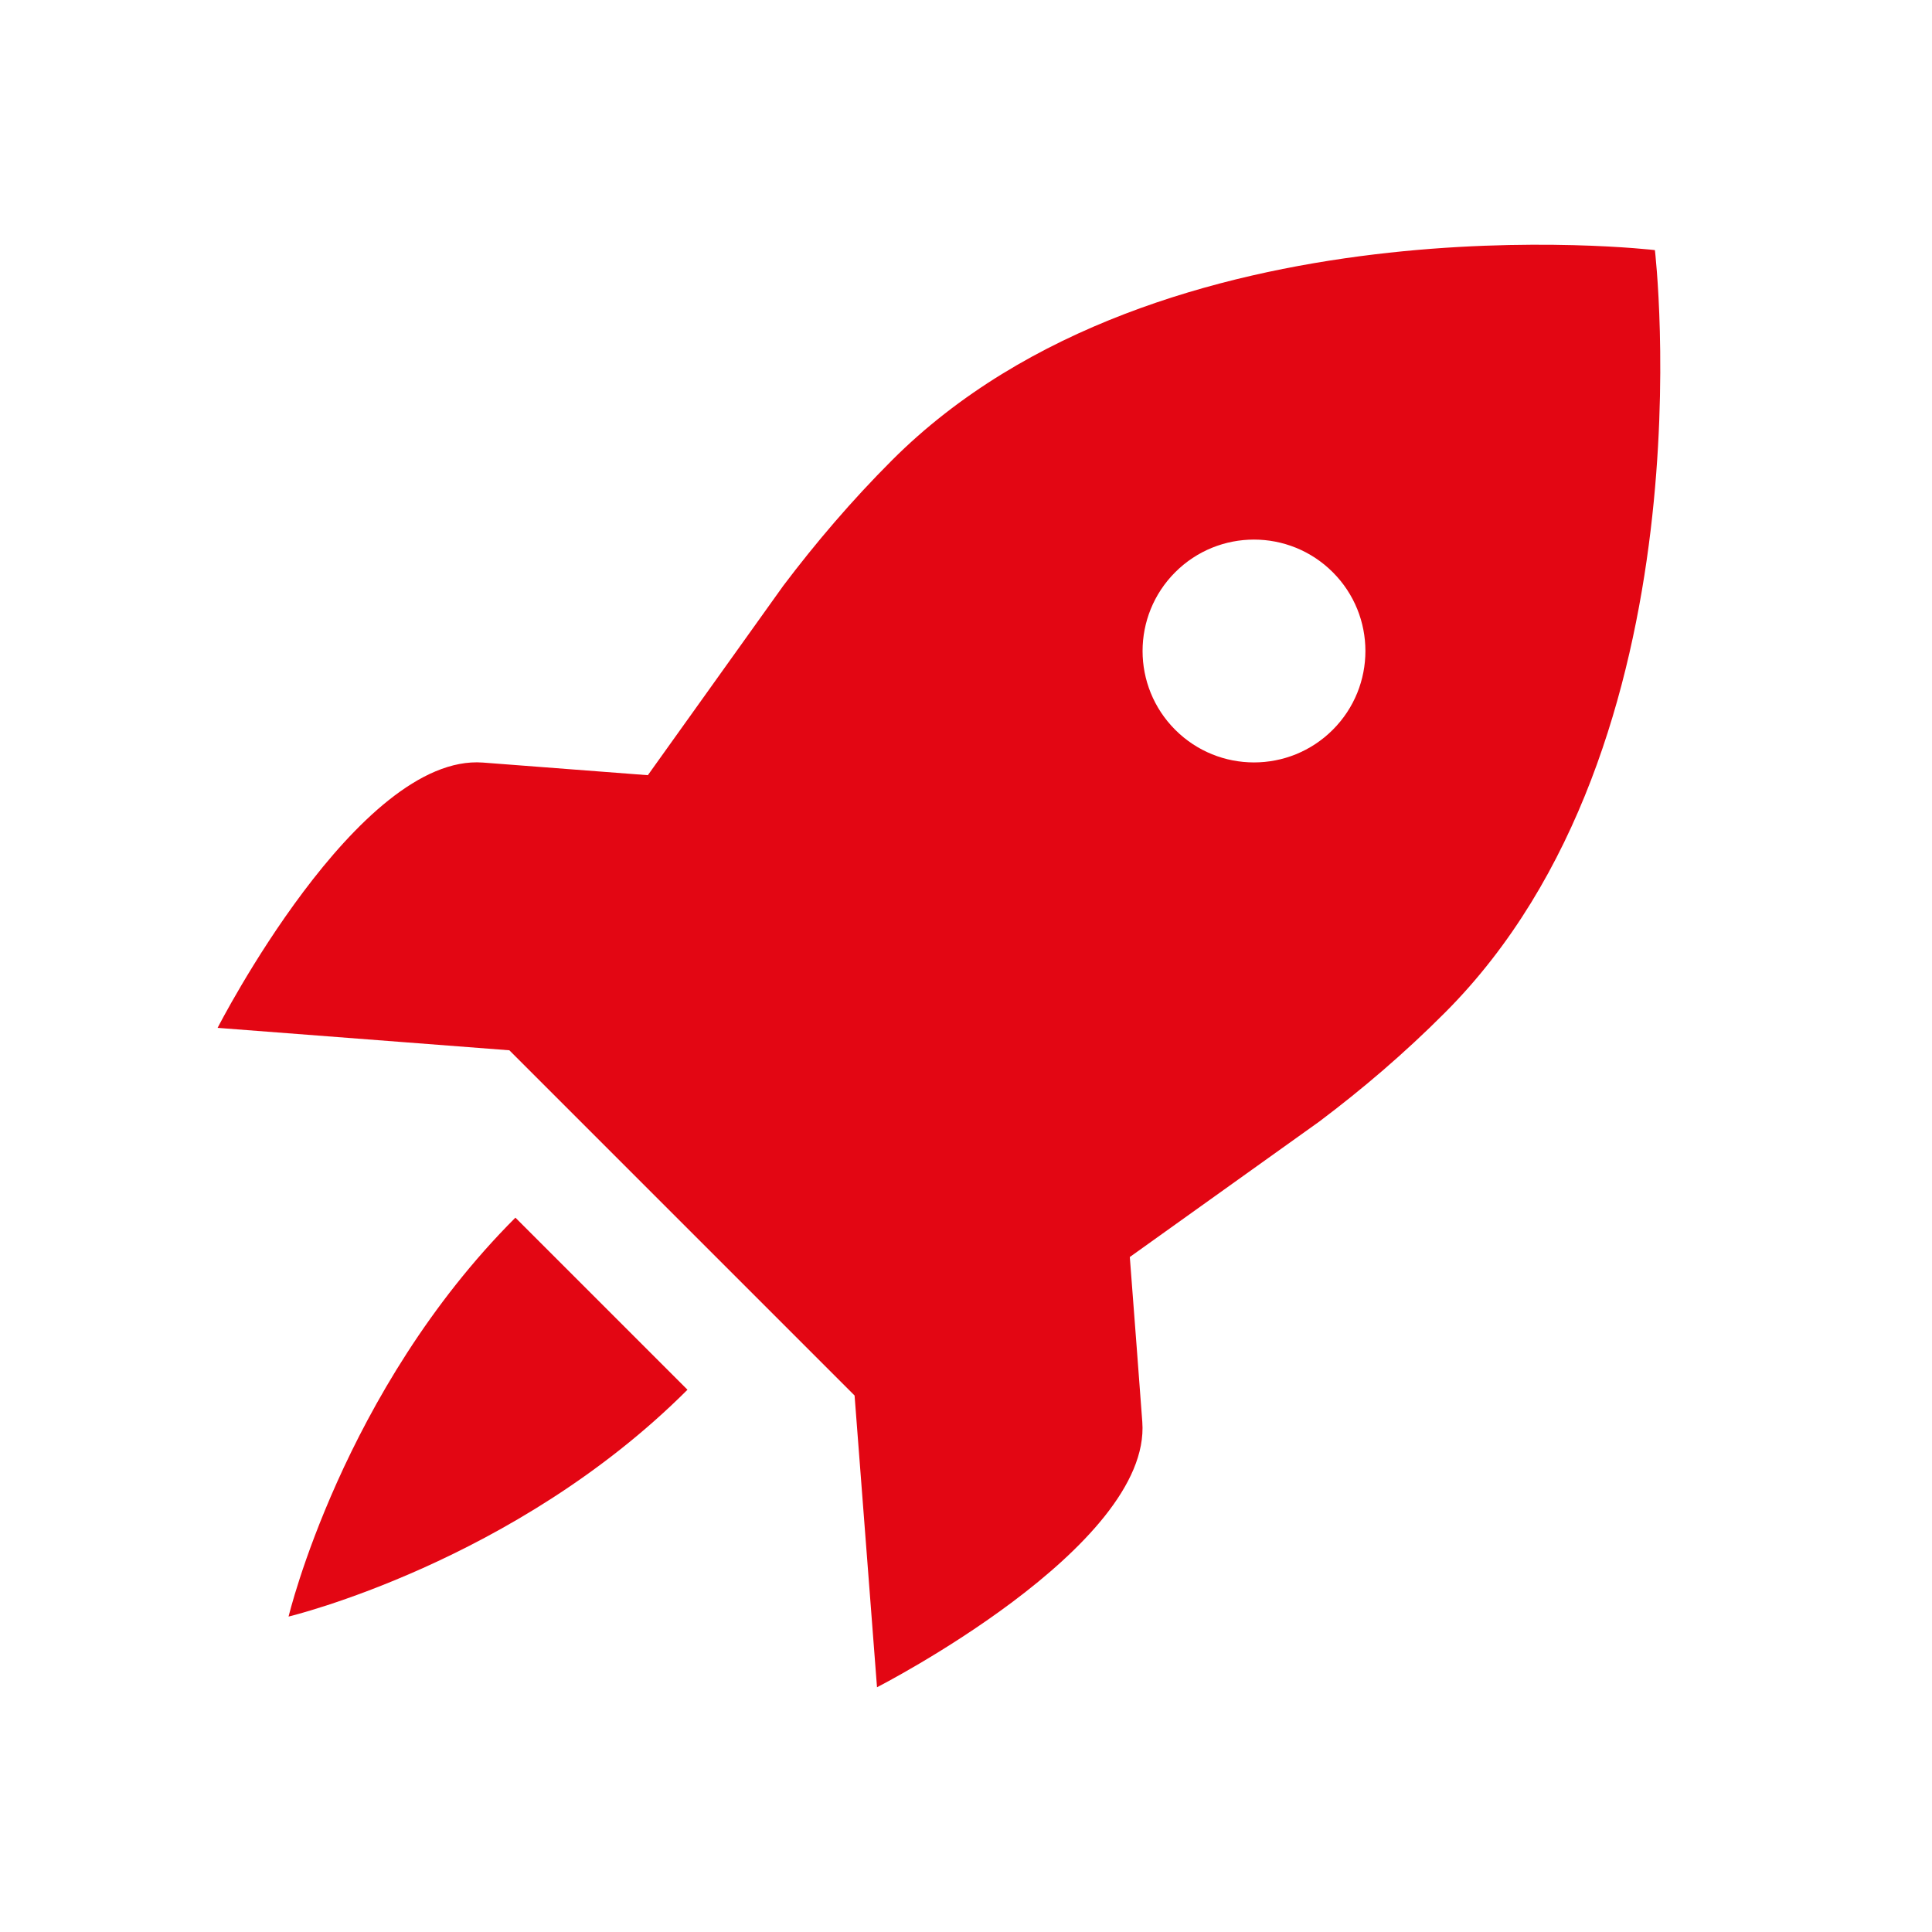
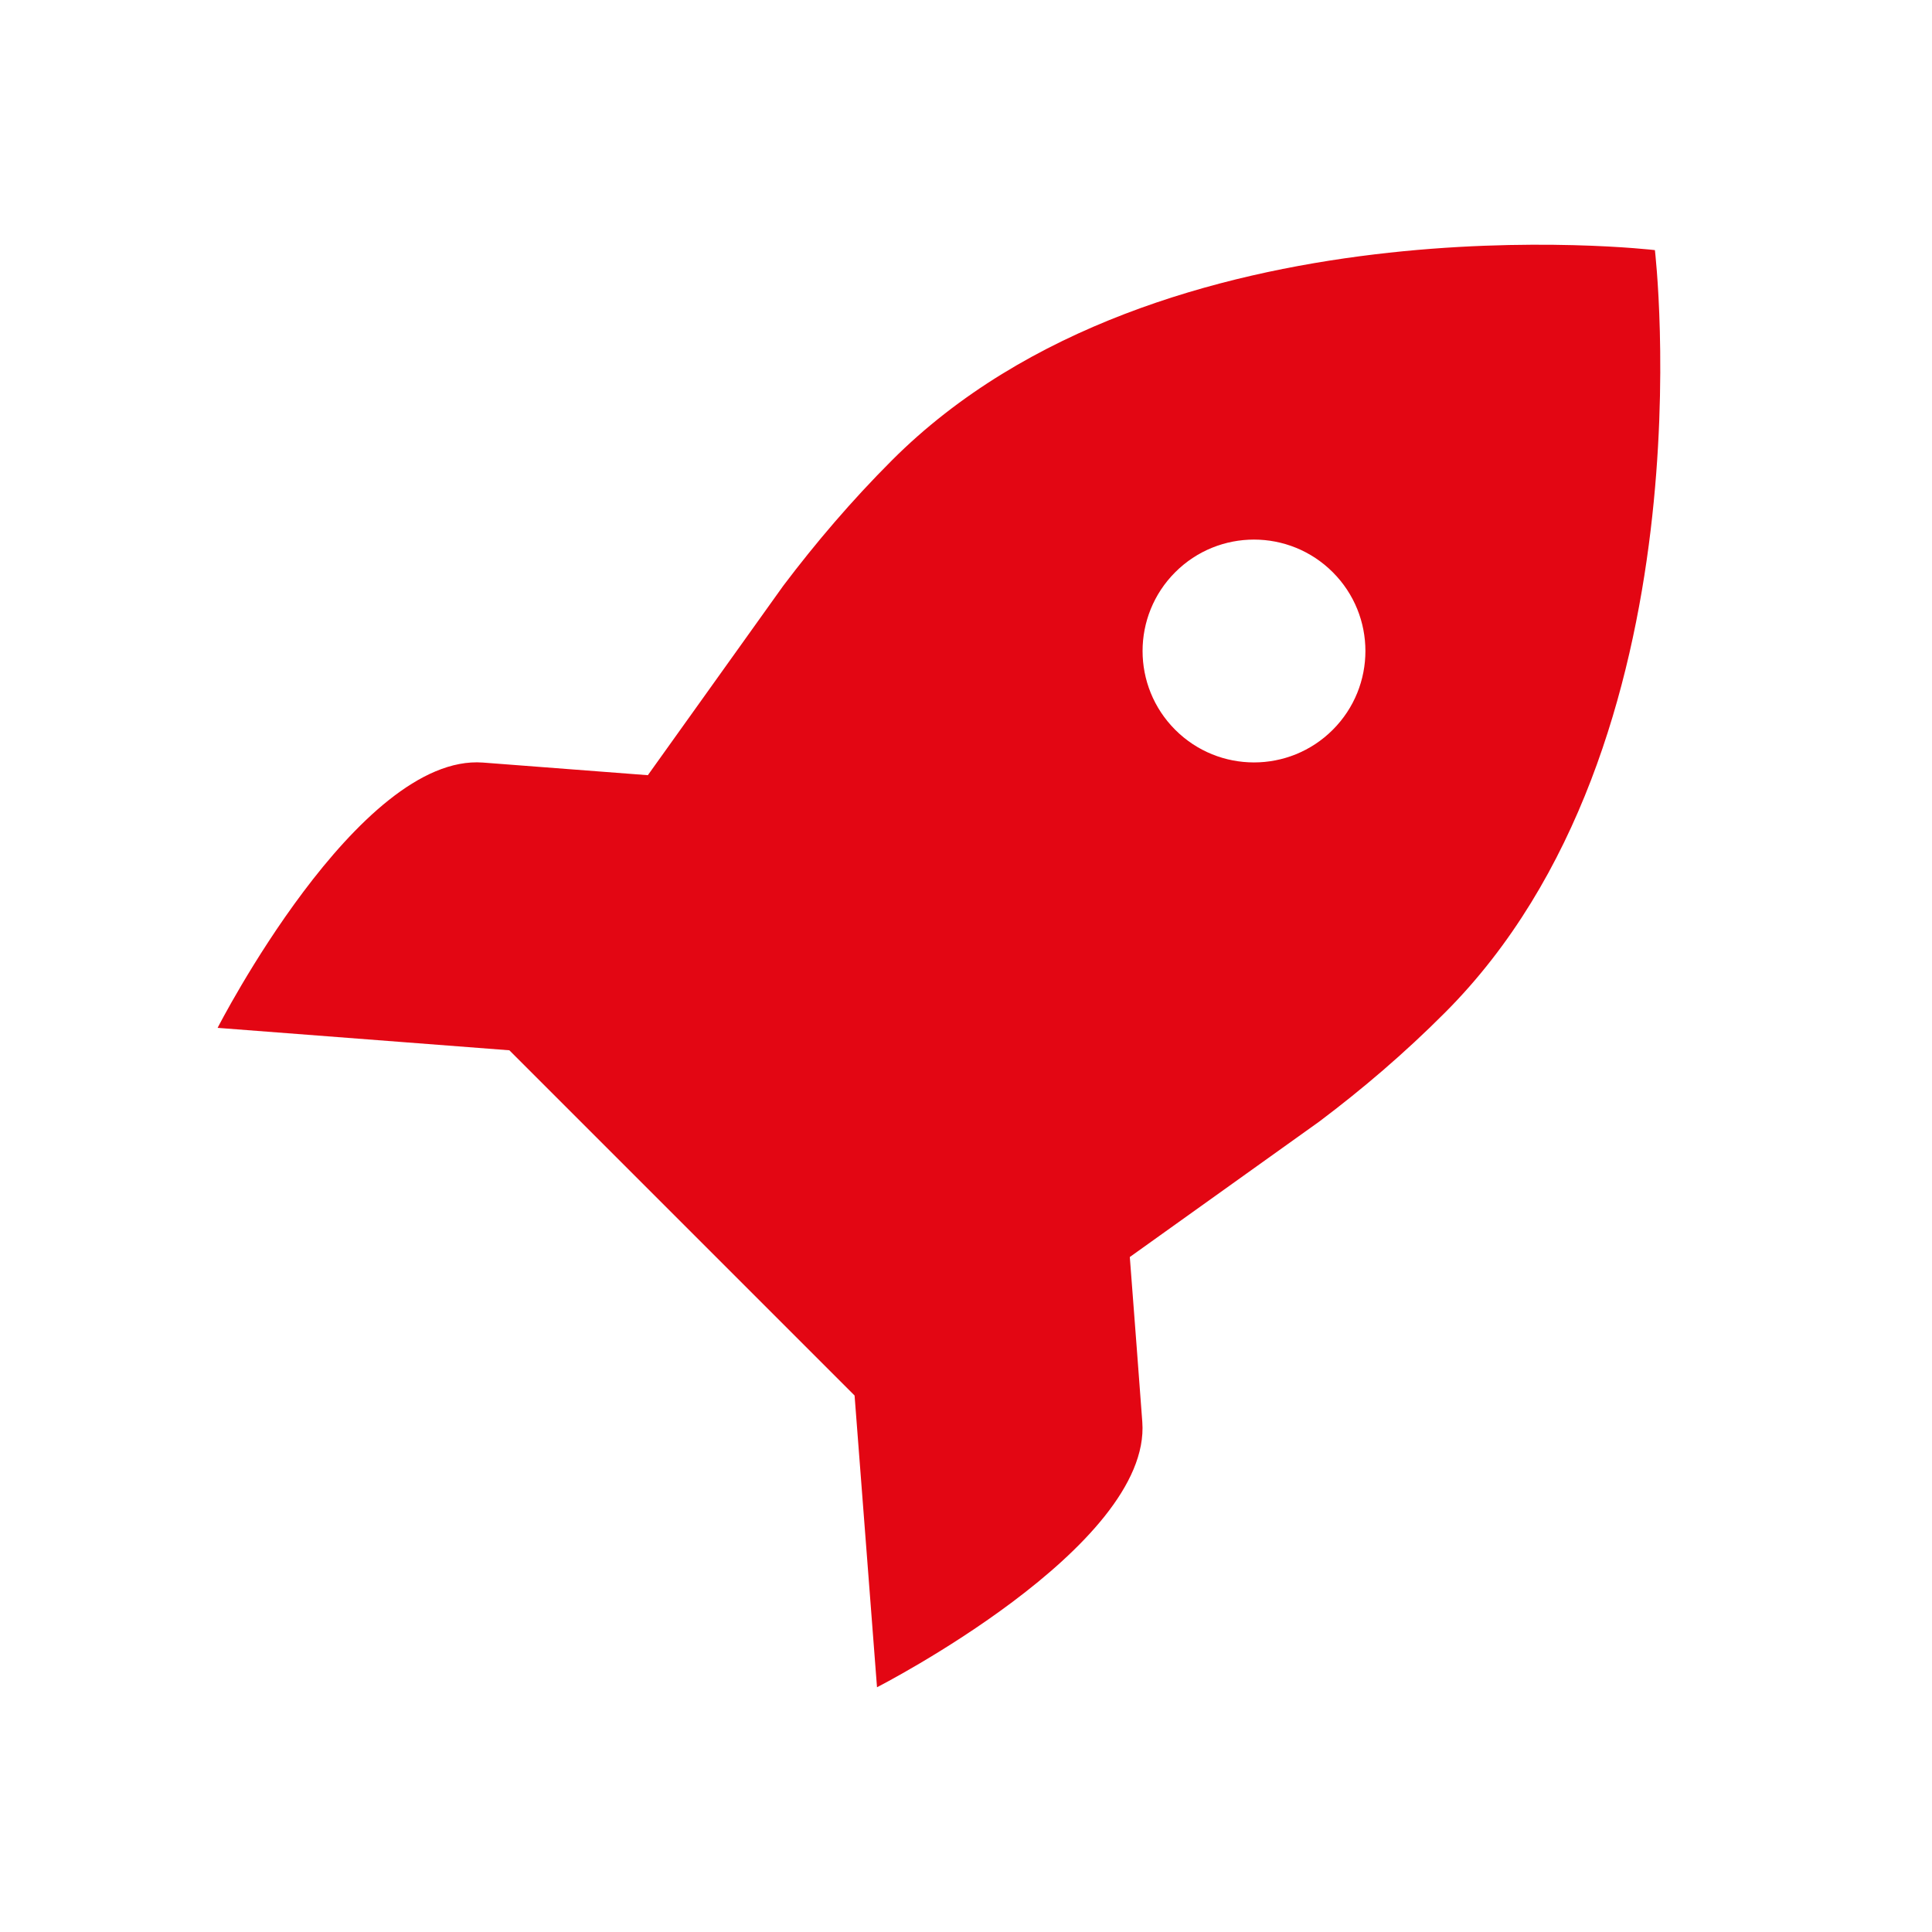
<svg xmlns="http://www.w3.org/2000/svg" id="Ebene_2" data-name="Ebene 2" viewBox="0 0 143.83 143.83">
  <defs>
    <style>
      .cls-1 {
        fill: #e30613;
        stroke-width: 0px;
      }
    </style>
  </defs>
-   <path class="cls-1" d="m21.47,120.35s16.84-4.02,29.71-16.89l-12.81-12.81c-12.87,12.87-16.89,29.71-16.89,29.71Z" />
  <path class="cls-1" d="m123.2,18.62s-36.79-4.36-56.79,15.64c-3.01,3.01-5.69,6.16-8.1,9.35l-10.08,14.1c-4.48-.34-9-.69-12.28-.94-9.3-.69-19.75,19.75-19.75,19.75l21.72,1.67,25.7,25.7,1.67,21.72s20.44-10.45,19.75-19.75c-.24-3.28-.59-7.81-.93-12.28l14.1-10.08c3.19-2.4,6.34-5.08,9.35-8.1,20-20,15.64-56.79,15.64-56.79Zm-23.98,35.71c-3.24,3.24-8.49,3.24-11.73,0s-3.24-8.49,0-11.73,8.49-3.24,11.73,0,3.24,8.49,0,11.73Z" />
</svg>